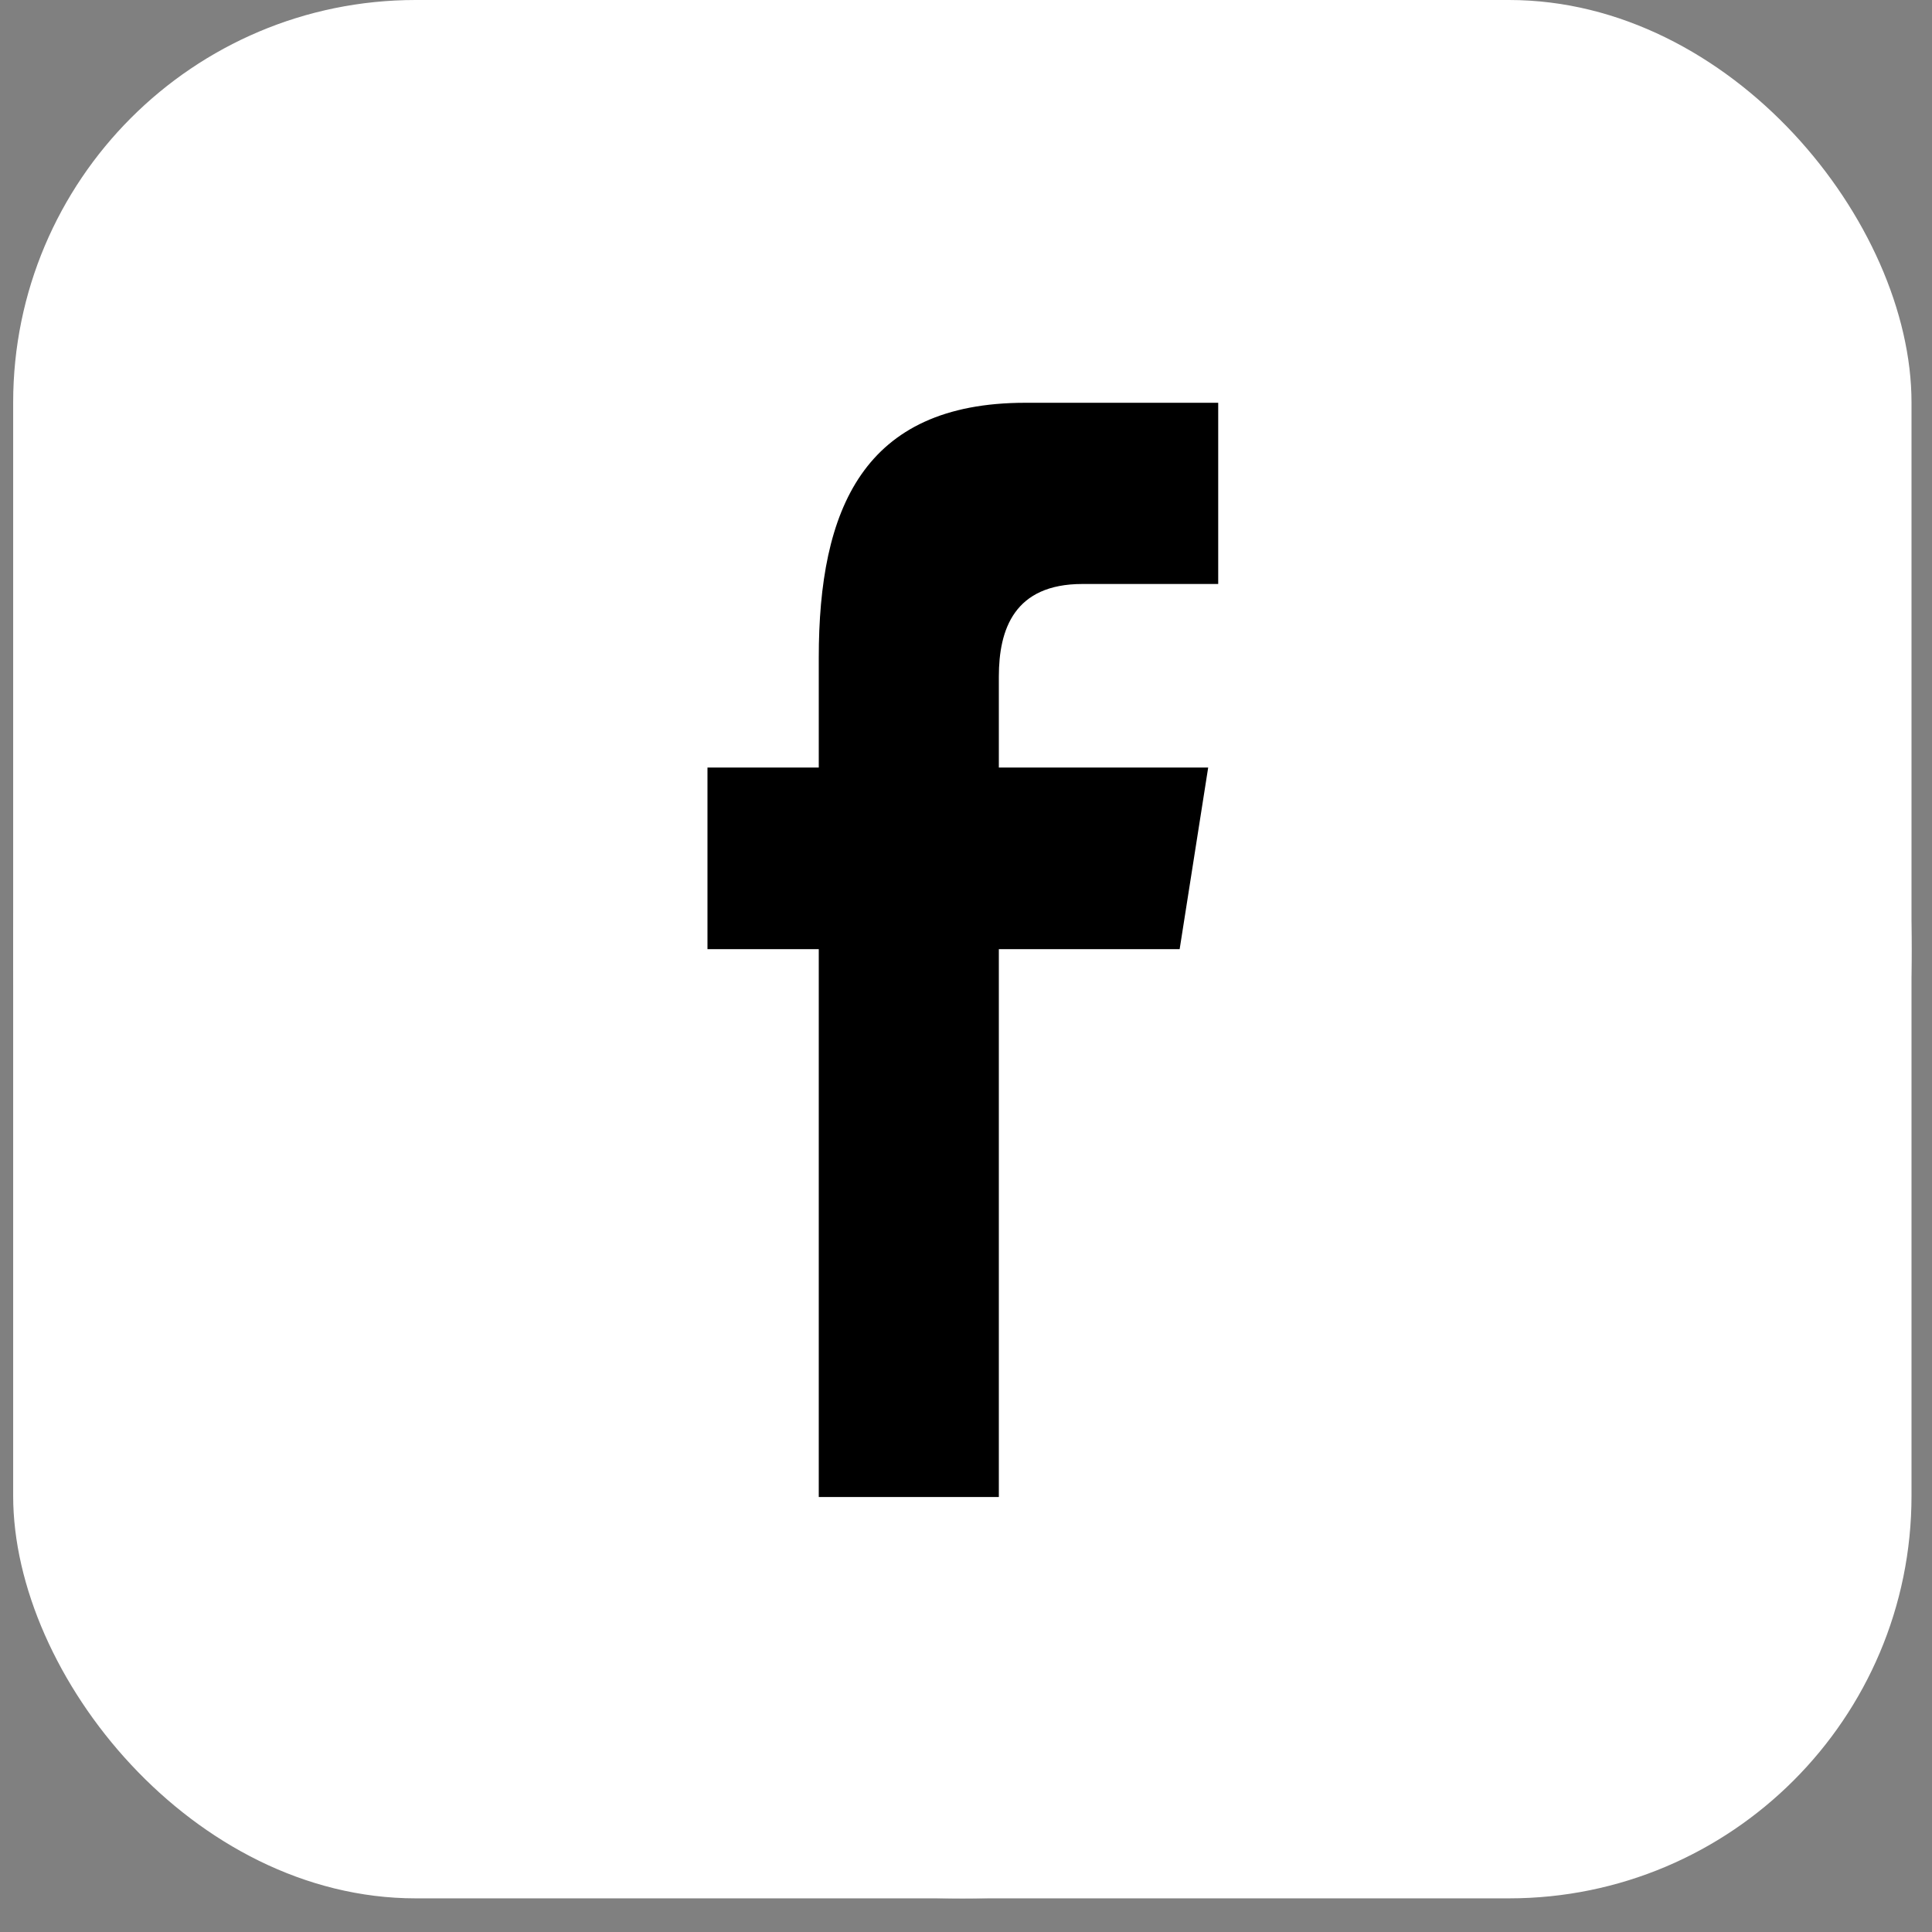
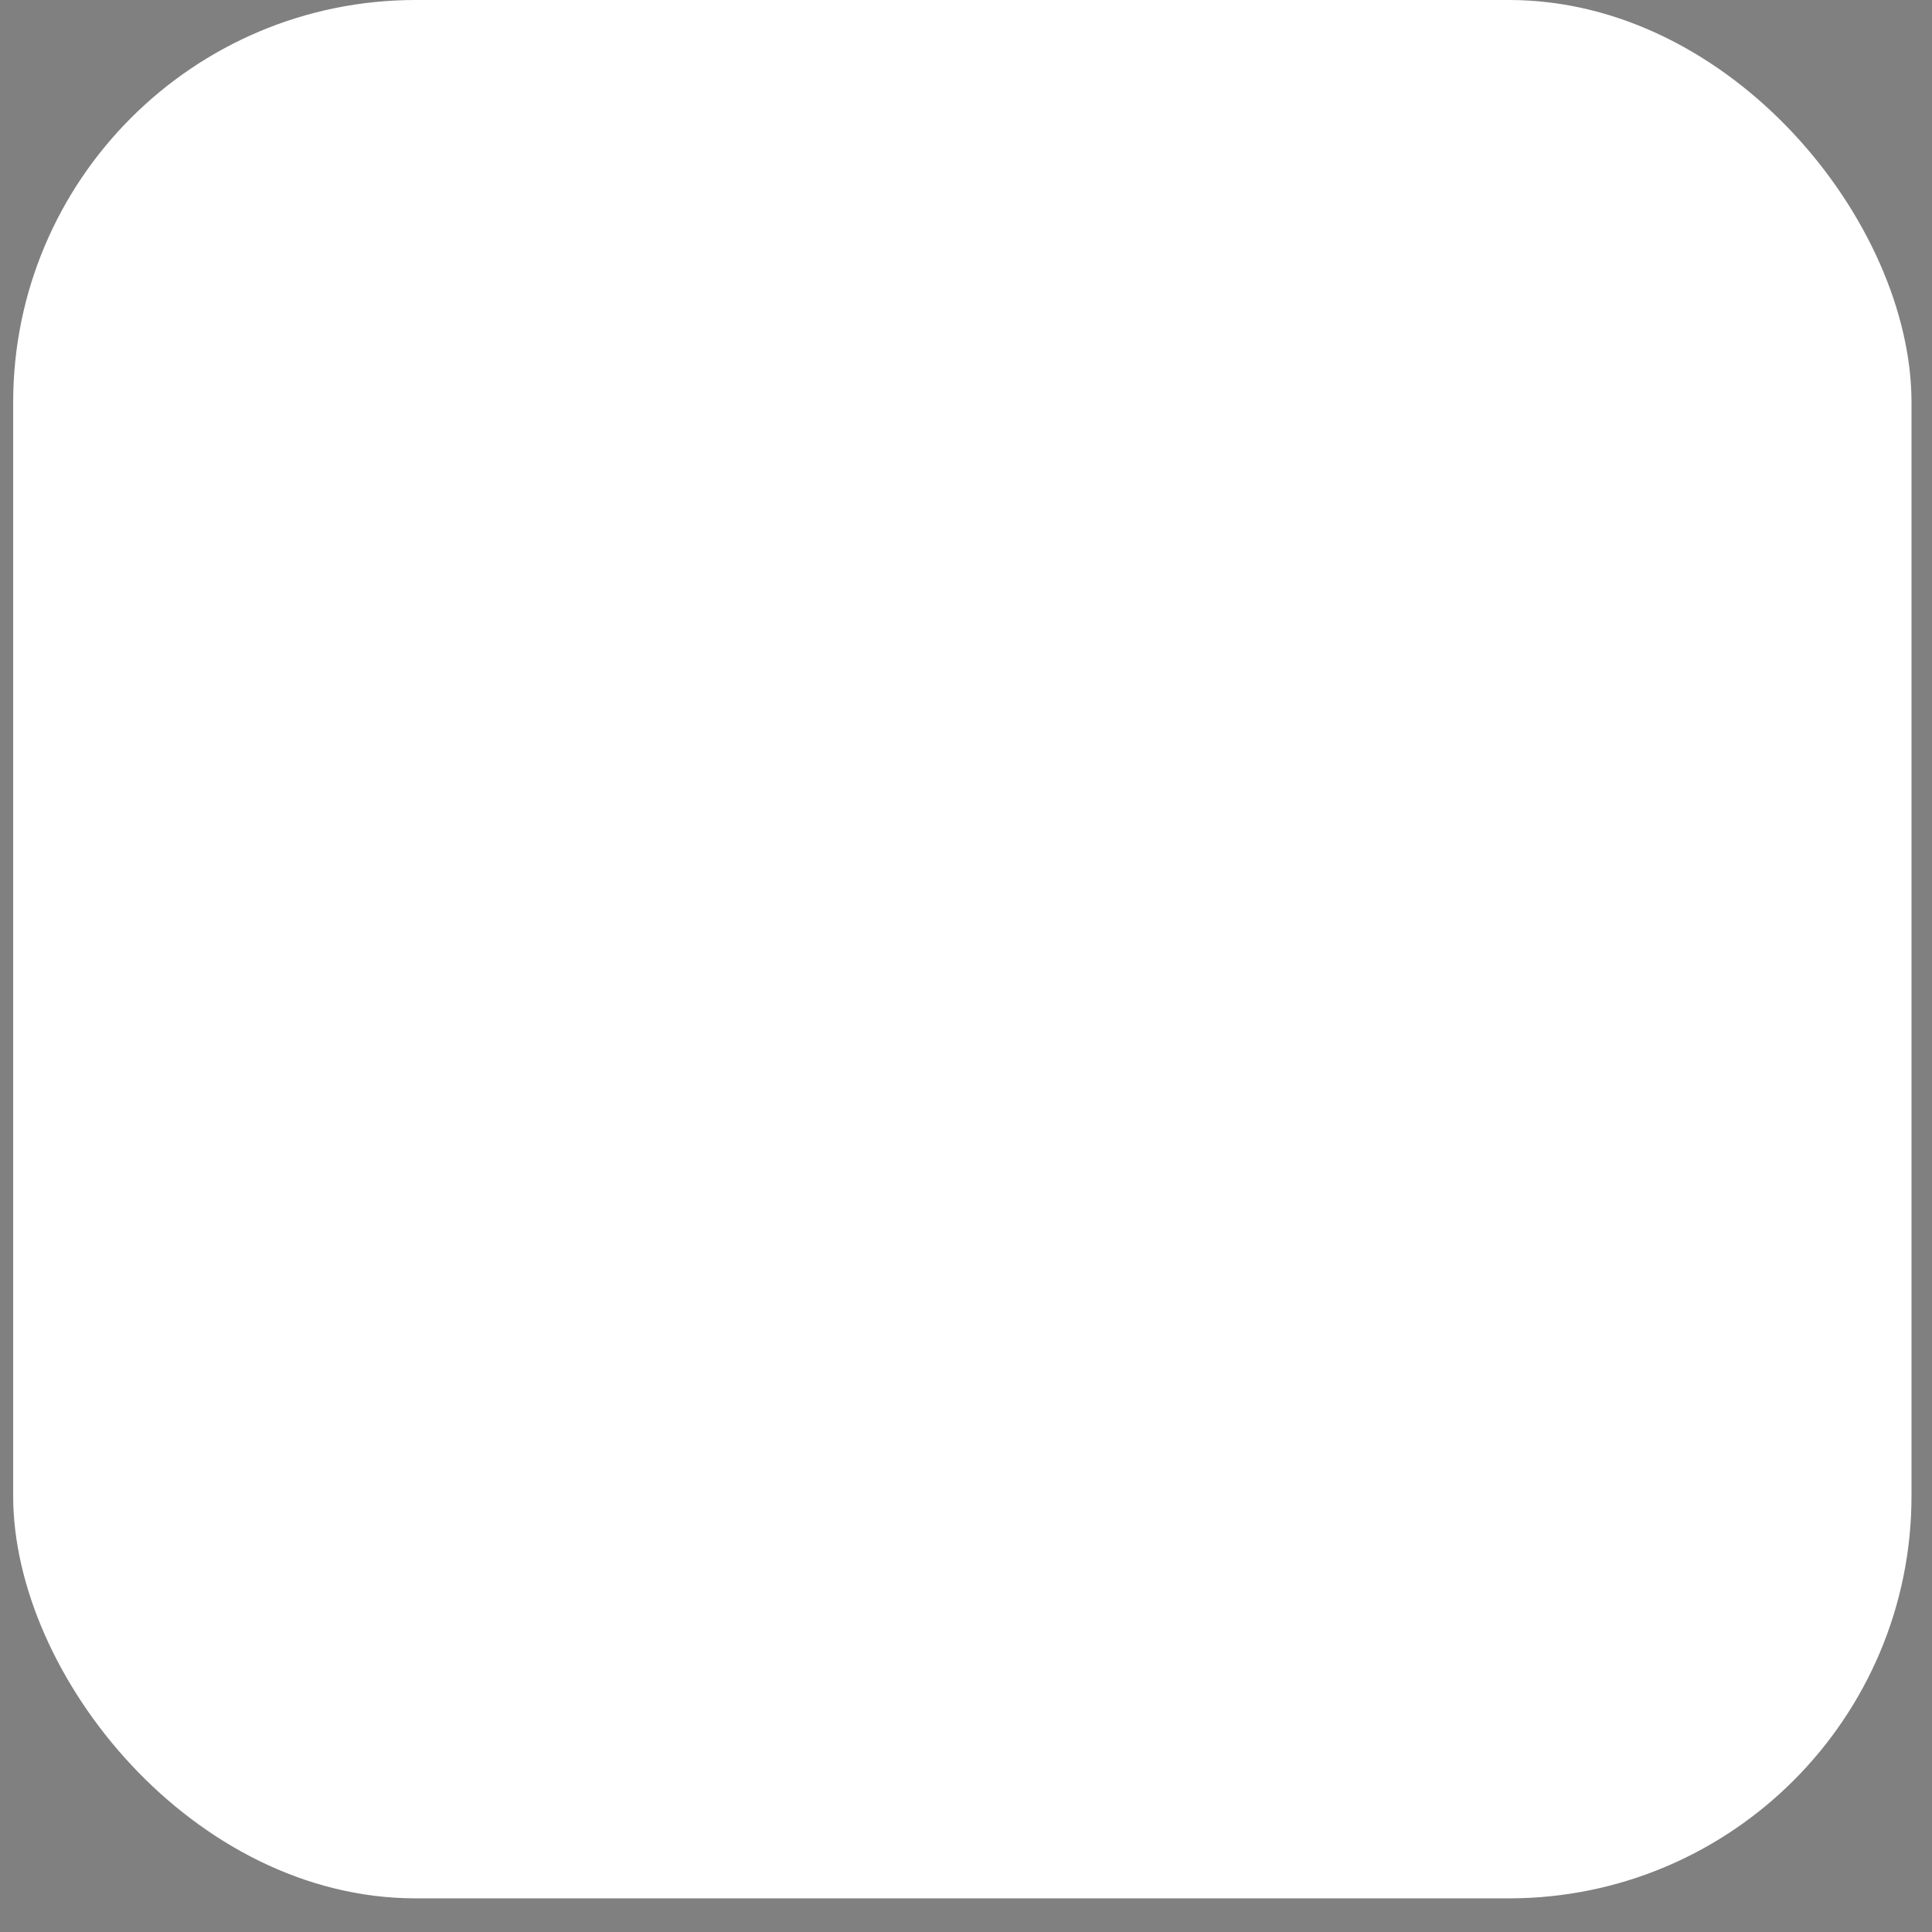
<svg xmlns="http://www.w3.org/2000/svg" width="48" height="48" viewBox="0 0 48 48" fill="none">
  <rect x="0" y="0" width="48" height="48" fill="#808080" stroke="none" />
  <rect x="0.327" width="47.164" height="47.164" rx="10" fill="white" />
  <g clip-path="url(#clip0_31_458)">
-     <path d="M37.307 18.262C37.307 17.962 37.301 17.666 37.288 17.373C38.568 16.419 39.678 15.226 40.556 13.861C39.363 14.397 38.095 14.744 36.795 14.889C38.148 14.057 39.185 12.726 39.675 11.129C38.408 11.897 37.008 12.446 35.519 12.732C34.326 11.374 32.623 10.51 30.741 10.477C27.125 10.418 24.195 13.473 24.195 17.3C24.195 17.844 24.252 18.372 24.365 18.881C18.921 18.531 14.097 15.697 10.87 11.425C10.307 12.449 9.984 13.645 9.984 14.927C9.984 17.351 11.139 19.506 12.895 20.778C11.82 20.729 10.813 20.403 9.93 19.87V19.959C9.93 23.347 12.187 26.186 15.182 26.849C14.633 27.005 14.054 27.086 13.458 27.083C13.045 27.081 12.632 27.036 12.228 26.948C13.06 29.725 15.478 31.754 18.342 31.821C16.101 33.679 13.278 34.789 10.213 34.782C9.685 34.782 9.162 34.746 8.65 34.682C11.548 36.67 14.988 37.827 18.686 37.827C30.724 37.83 37.307 27.352 37.307 18.262Z" fill="black" />
+     <path d="M37.307 18.262C37.307 17.962 37.301 17.666 37.288 17.373C38.568 16.419 39.678 15.226 40.556 13.861C39.363 14.397 38.095 14.744 36.795 14.889C38.148 14.057 39.185 12.726 39.675 11.129C38.408 11.897 37.008 12.446 35.519 12.732C27.125 10.418 24.195 13.473 24.195 17.3C24.195 17.844 24.252 18.372 24.365 18.881C18.921 18.531 14.097 15.697 10.87 11.425C10.307 12.449 9.984 13.645 9.984 14.927C9.984 17.351 11.139 19.506 12.895 20.778C11.82 20.729 10.813 20.403 9.93 19.87V19.959C9.93 23.347 12.187 26.186 15.182 26.849C14.633 27.005 14.054 27.086 13.458 27.083C13.045 27.081 12.632 27.036 12.228 26.948C13.06 29.725 15.478 31.754 18.342 31.821C16.101 33.679 13.278 34.789 10.213 34.782C9.685 34.782 9.162 34.746 8.65 34.682C11.548 36.67 14.988 37.827 18.686 37.827C30.724 37.83 37.307 27.352 37.307 18.262Z" fill="black" />
  </g>
-   <rect x="16.048" y="7.859" width="19.215" height="32.316" fill="black" />
-   <path d="M47.492 23.582C47.492 10.558 36.933 0 23.91 0C10.886 0 0.327 10.558 0.327 23.582C0.327 36.606 10.886 47.164 23.91 47.164C36.933 47.164 47.492 36.606 47.492 23.582ZM17.577 23.582V19.069H20.342V16.34C20.342 12.659 21.442 10.007 25.472 10.007H30.266V14.509H26.892C25.2 14.509 24.816 15.633 24.816 16.81V19.069H30.017L29.308 23.582H24.816V37.193H20.342V23.582H17.577Z" fill="white" />
  <defs>
    <clipPath id="clip0_31_458">
-       <rect width="31.905" height="31.905" fill="white" transform="translate(8.65 8.323)" />
-     </clipPath>
+       </clipPath>
  </defs>
</svg>